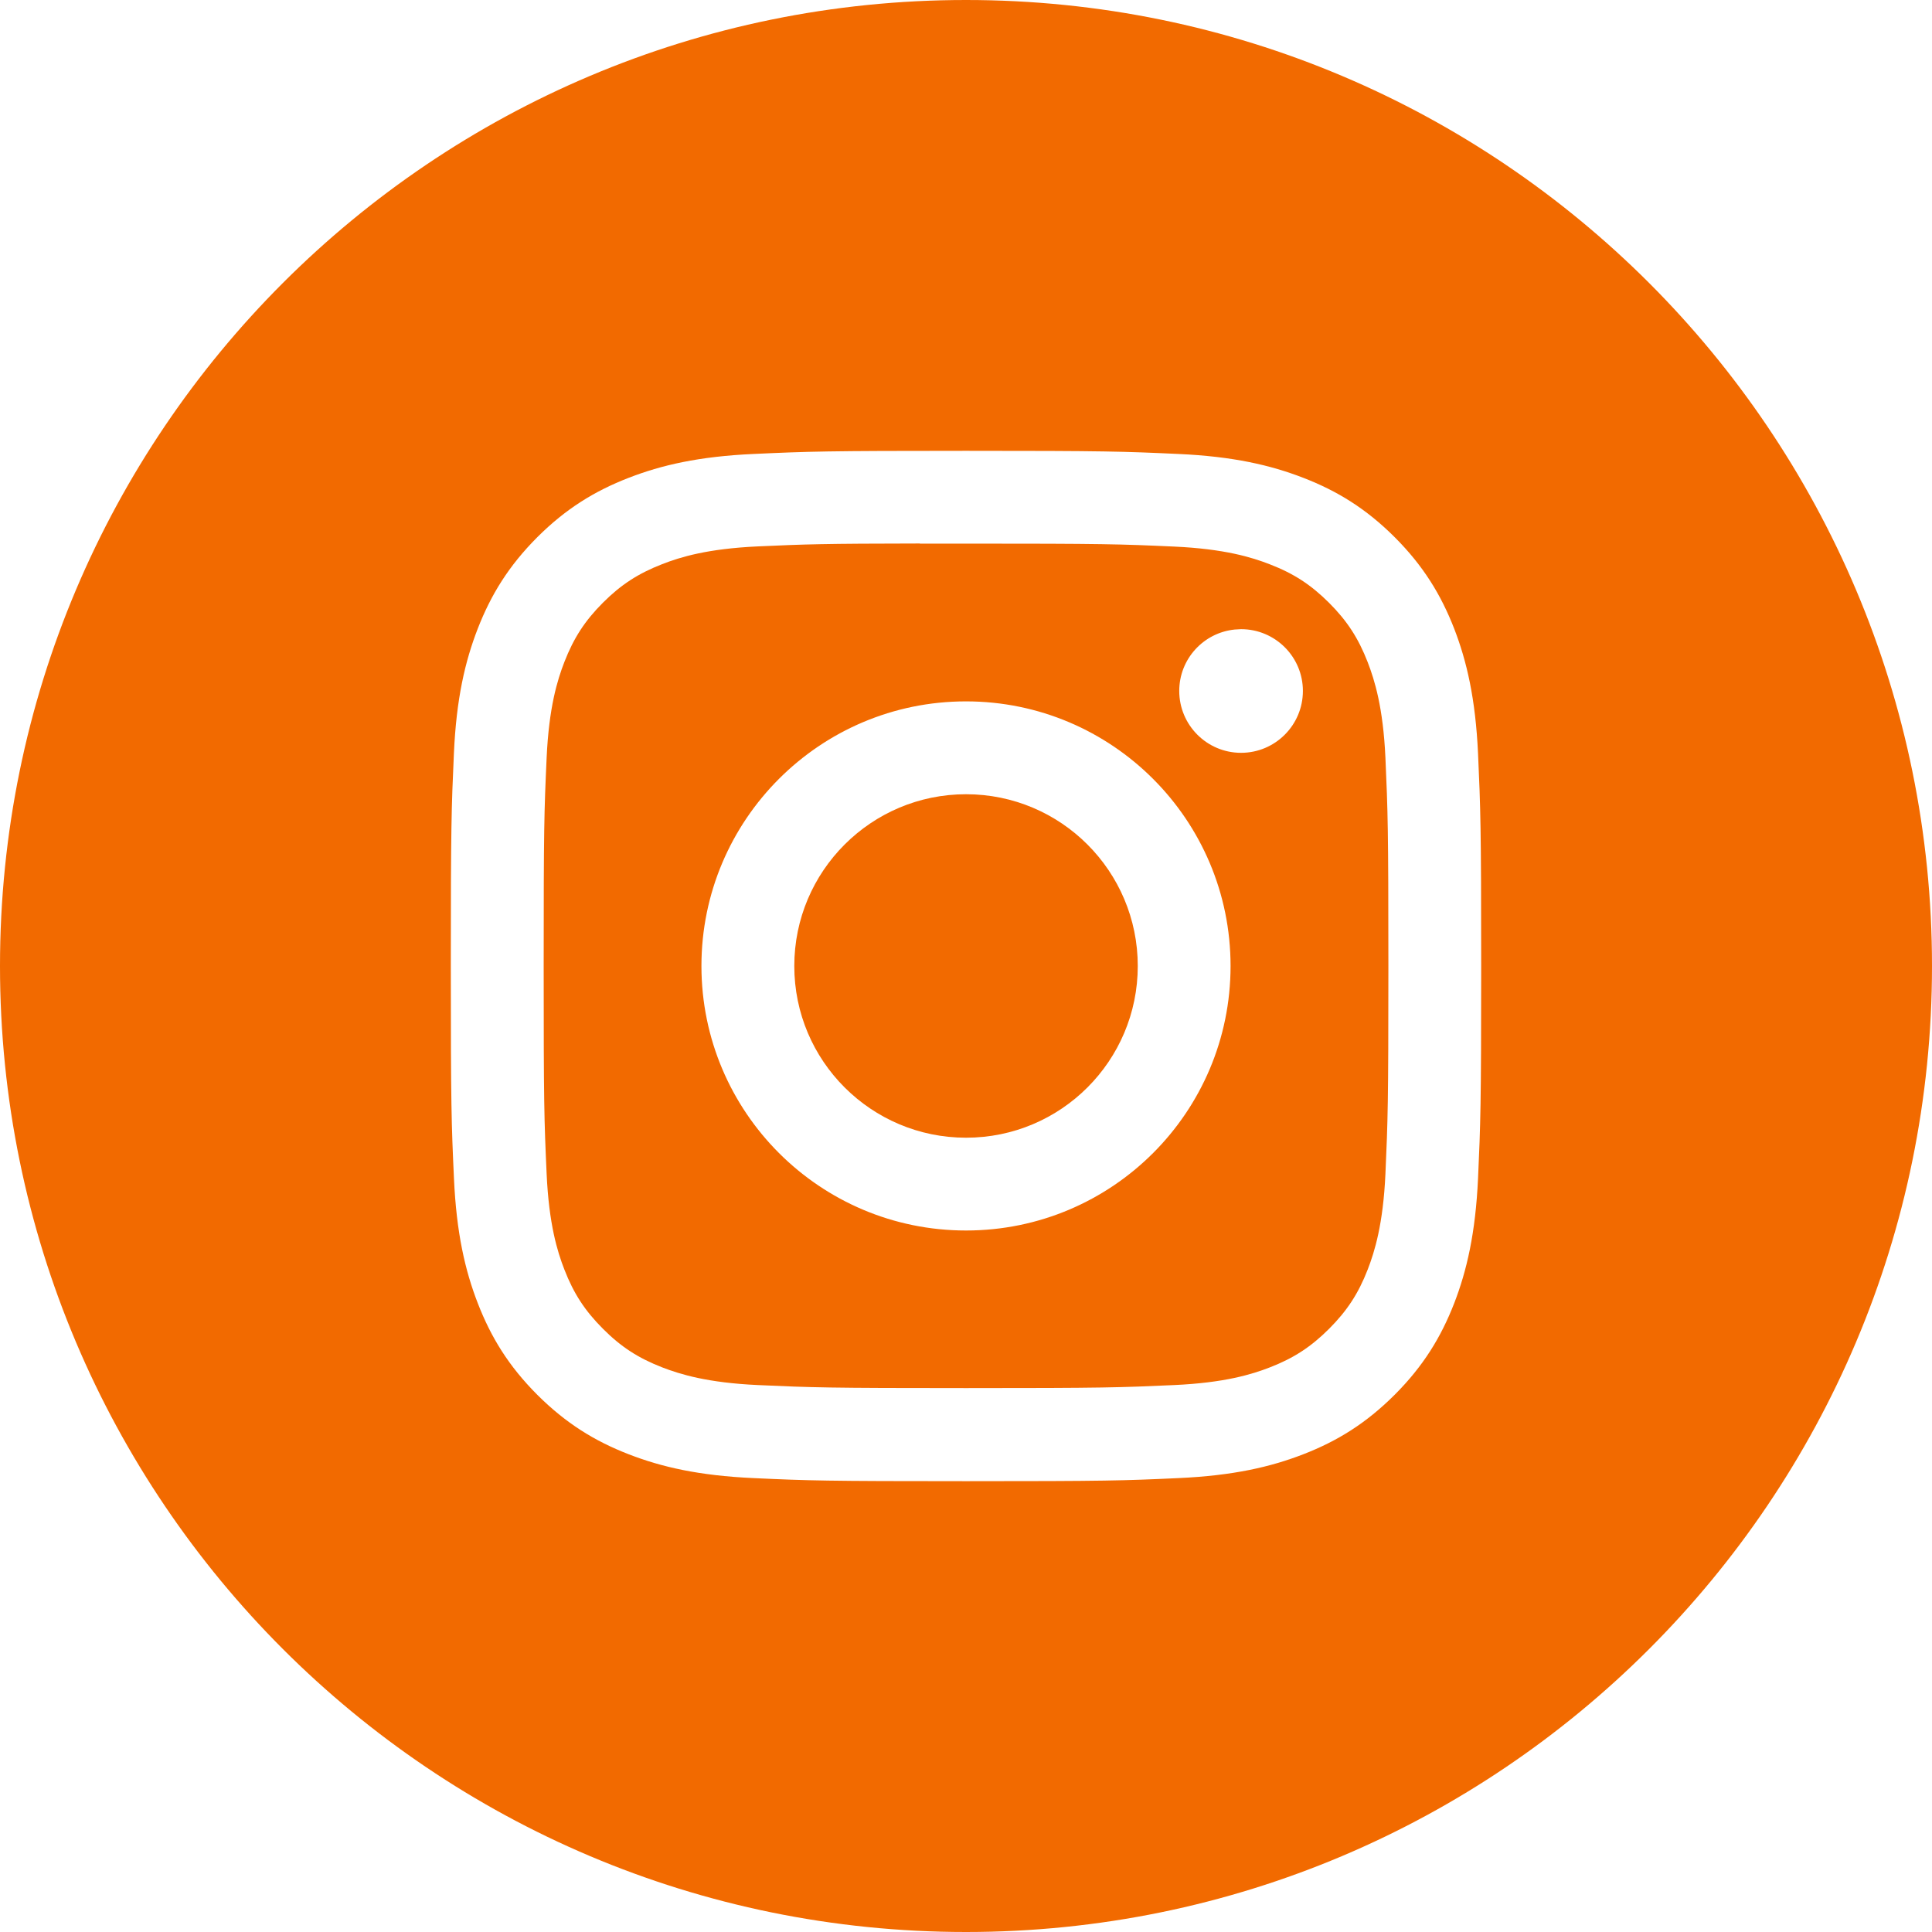
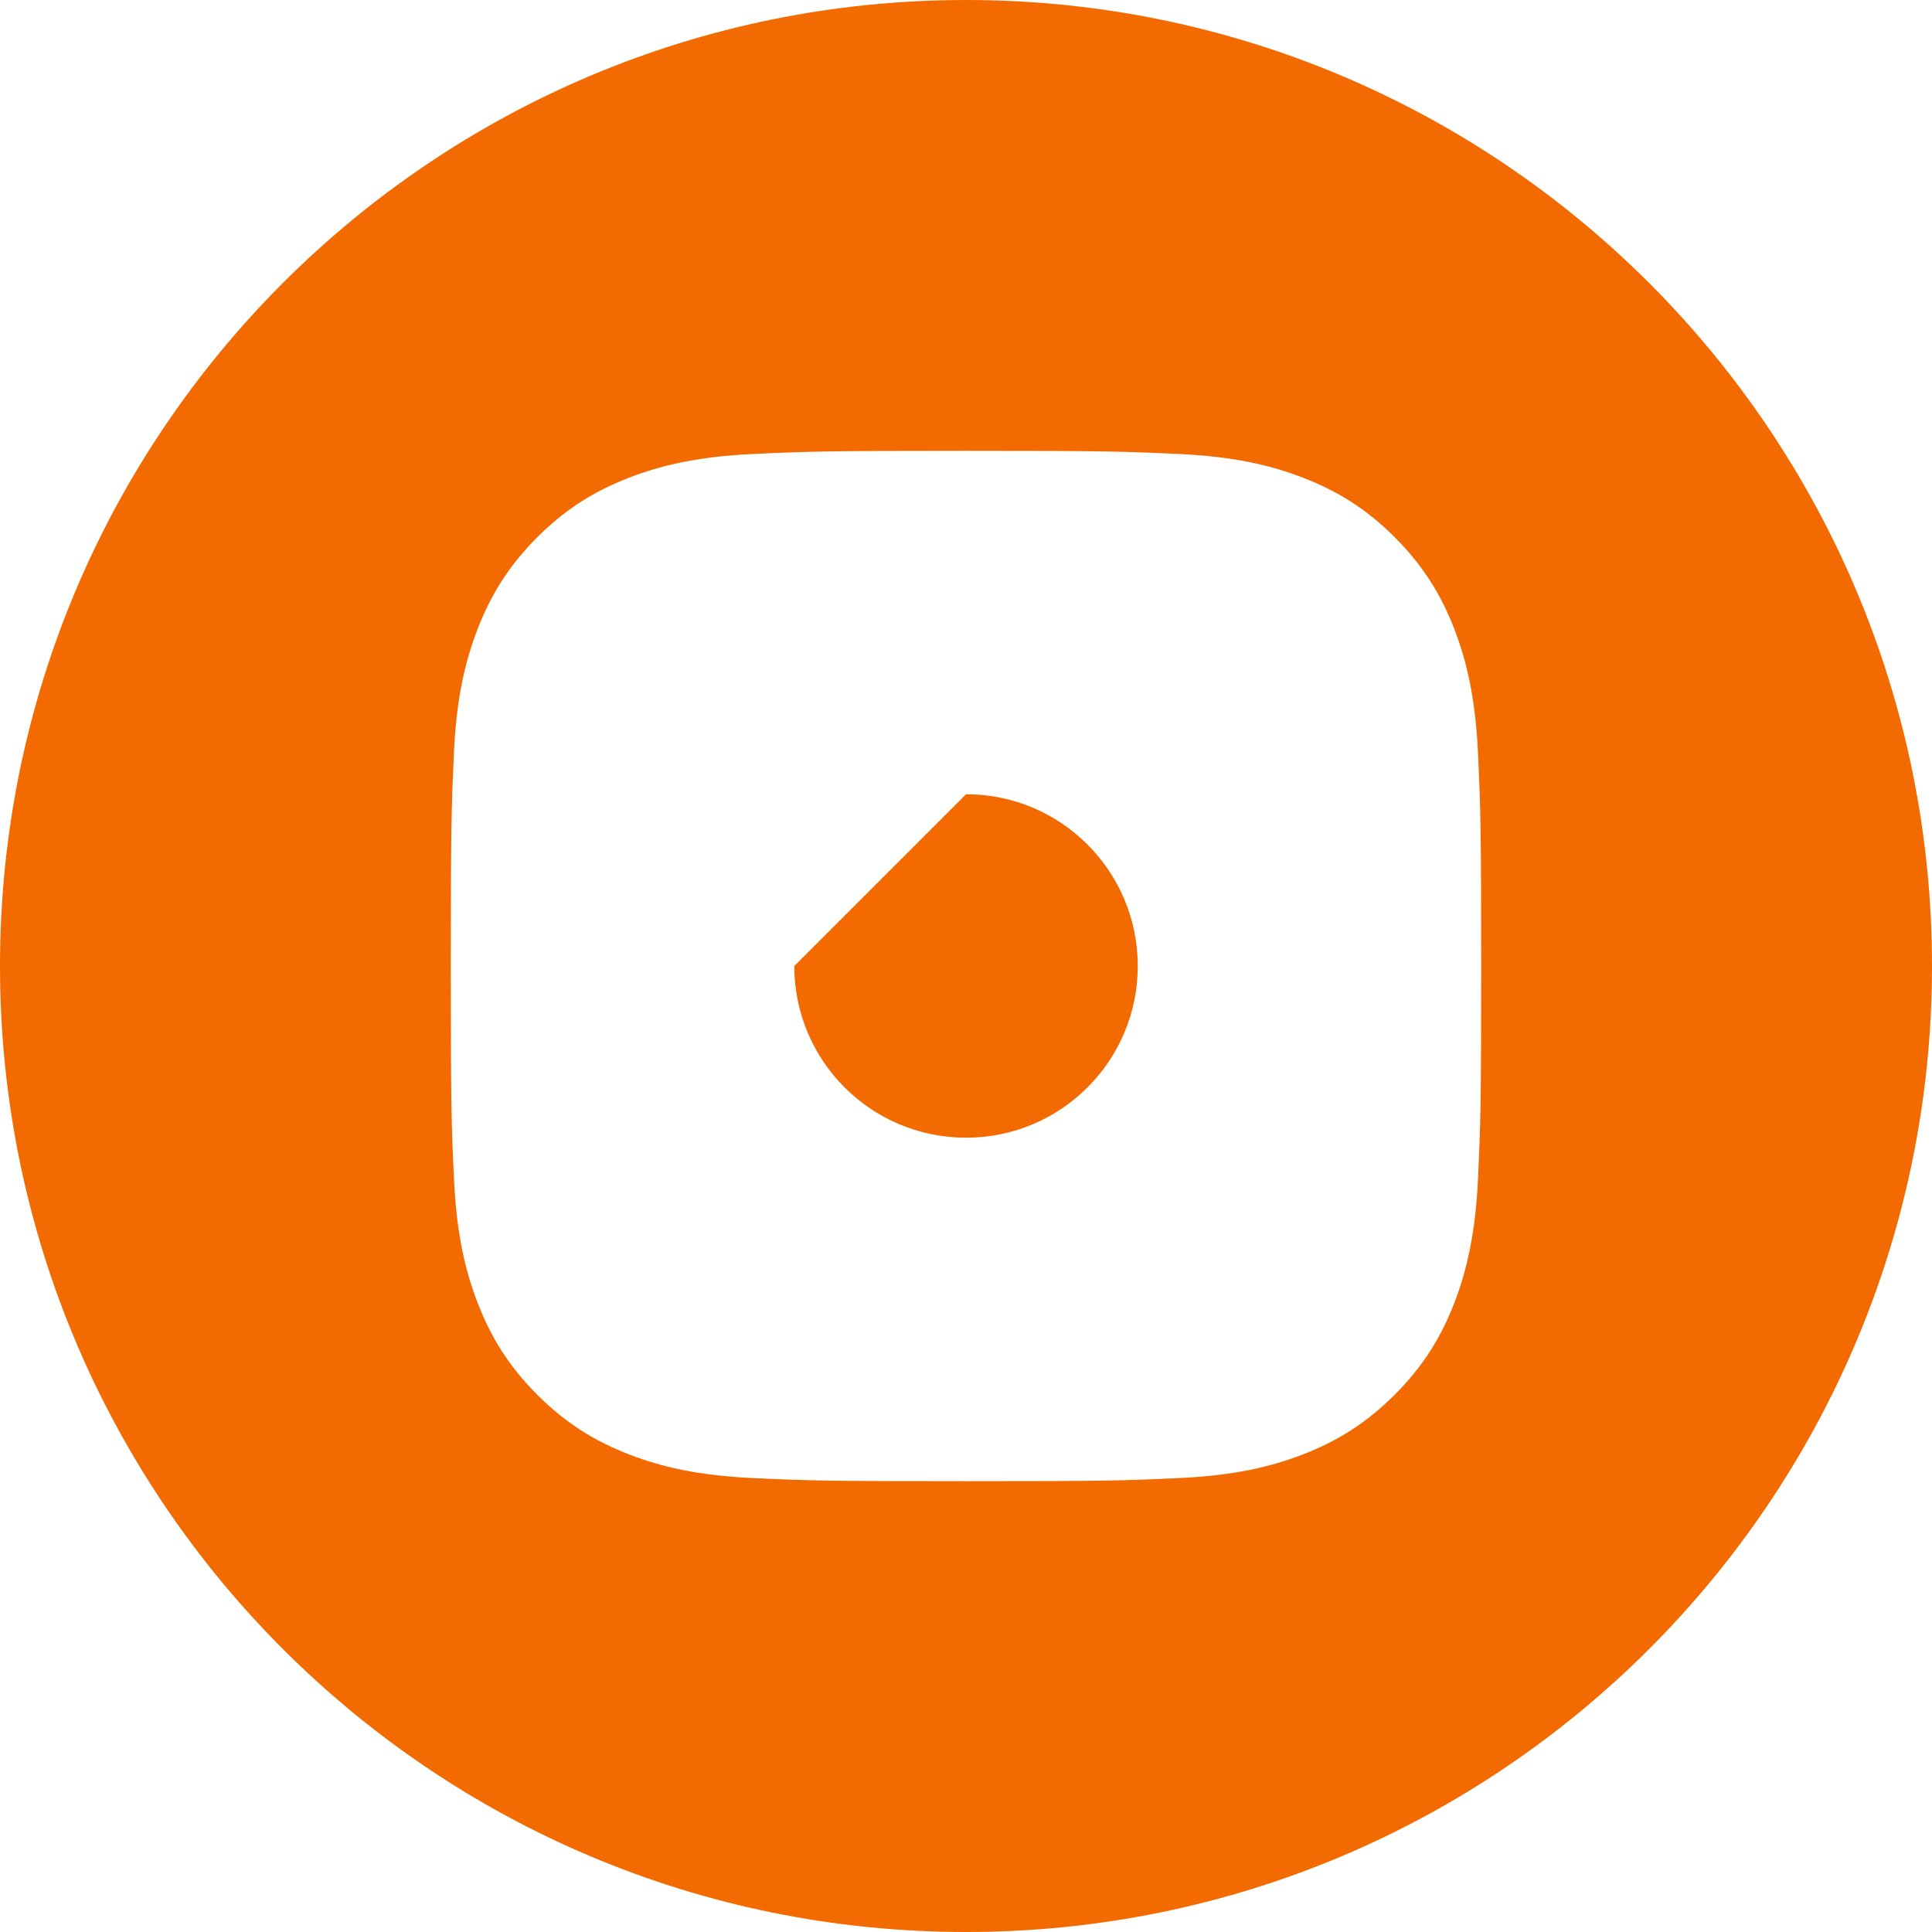
<svg xmlns="http://www.w3.org/2000/svg" width="32" height="32" viewBox="0 0 32 32" fill="none">
  <path d="M16 0C24.837 0 32 7.163 32 16C32 24.837 24.837 32 16 32C7.163 32 0 24.837 0 16C2.57703e-07 7.163 7.163 2.5772e-07 16 0ZM15.999 7.467C13.683 7.467 13.392 7.477 12.482 7.519C11.574 7.56 10.954 7.704 10.411 7.915C9.85 8.133 9.374 8.424 8.899 8.898C8.425 9.373 8.133 9.849 7.914 10.41C7.703 10.953 7.558 11.573 7.518 12.481C7.477 13.392 7.467 13.683 7.467 16C7.467 18.317 7.477 18.608 7.519 19.518C7.56 20.426 7.704 21.046 7.915 21.589C8.133 22.15 8.424 22.626 8.898 23.101C9.373 23.575 9.849 23.868 10.41 24.086C10.953 24.297 11.573 24.441 12.481 24.482C13.392 24.524 13.683 24.533 16 24.533C18.317 24.533 18.607 24.524 19.518 24.482C20.426 24.441 21.047 24.297 21.59 24.086C22.151 23.868 22.626 23.575 23.101 23.101C23.575 22.626 23.866 22.15 24.085 21.589C24.295 21.046 24.439 20.426 24.481 19.518C24.522 18.608 24.533 18.317 24.533 16C24.533 13.682 24.522 13.392 24.481 12.481C24.439 11.573 24.295 10.953 24.085 10.41C23.866 9.849 23.575 9.373 23.101 8.898C22.626 8.424 22.151 8.133 21.589 7.915C21.045 7.704 20.425 7.56 19.517 7.519C18.607 7.477 18.317 7.467 15.999 7.467Z" fill="#F26A00" />
-   <path d="M15.236 9.004C15.463 9.004 15.717 9.004 16.001 9.004C18.279 9.004 18.549 9.012 19.448 9.053C20.28 9.091 20.733 9.23 21.033 9.347C21.432 9.501 21.715 9.687 22.014 9.985C22.313 10.284 22.498 10.569 22.653 10.967C22.769 11.267 22.909 11.719 22.947 12.551C22.987 13.45 22.996 13.721 22.996 15.998C22.996 18.275 22.987 18.546 22.947 19.445C22.909 20.277 22.769 20.729 22.653 21.029C22.498 21.427 22.312 21.71 22.014 22.009C21.715 22.307 21.432 22.493 21.033 22.648C20.733 22.765 20.28 22.903 19.448 22.941C18.549 22.982 18.279 22.991 16.001 22.991C13.723 22.991 13.452 22.982 12.553 22.941C11.721 22.903 11.269 22.764 10.968 22.648C10.57 22.493 10.285 22.308 9.987 22.009C9.688 21.71 9.503 21.427 9.348 21.028C9.231 20.728 9.092 20.276 9.054 19.444C9.013 18.545 9.005 18.274 9.005 15.996C9.005 13.718 9.013 13.448 9.054 12.549C9.092 11.717 9.231 11.265 9.348 10.964C9.503 10.566 9.688 10.281 9.987 9.982C10.285 9.684 10.57 9.499 10.968 9.344C11.269 9.226 11.721 9.088 12.553 9.05C13.34 9.014 13.646 9.004 15.236 9.002V9.004ZM16 11.617C13.58 11.617 11.618 13.58 11.618 16C11.619 18.42 13.581 20.381 16.001 20.381C18.421 20.381 20.382 18.42 20.382 16C20.382 13.58 18.42 11.617 16 11.617ZM20.451 10.427C19.935 10.479 19.532 10.914 19.532 11.444C19.532 12.01 19.991 12.469 20.556 12.469C21.121 12.469 21.58 12.01 21.58 11.444C21.58 10.879 21.121 10.421 20.556 10.421L20.451 10.427Z" fill="#F26A00" />
-   <path d="M16.001 13.155C17.572 13.155 18.845 14.429 18.845 16C18.845 17.571 17.572 18.844 16.001 18.844C14.43 18.844 13.156 17.571 13.156 16C13.156 14.429 14.43 13.155 16.001 13.155Z" fill="#F26A00" />
+   <path d="M16.001 13.155C17.572 13.155 18.845 14.429 18.845 16C18.845 17.571 17.572 18.844 16.001 18.844C14.43 18.844 13.156 17.571 13.156 16Z" fill="#F26A00" />
</svg>